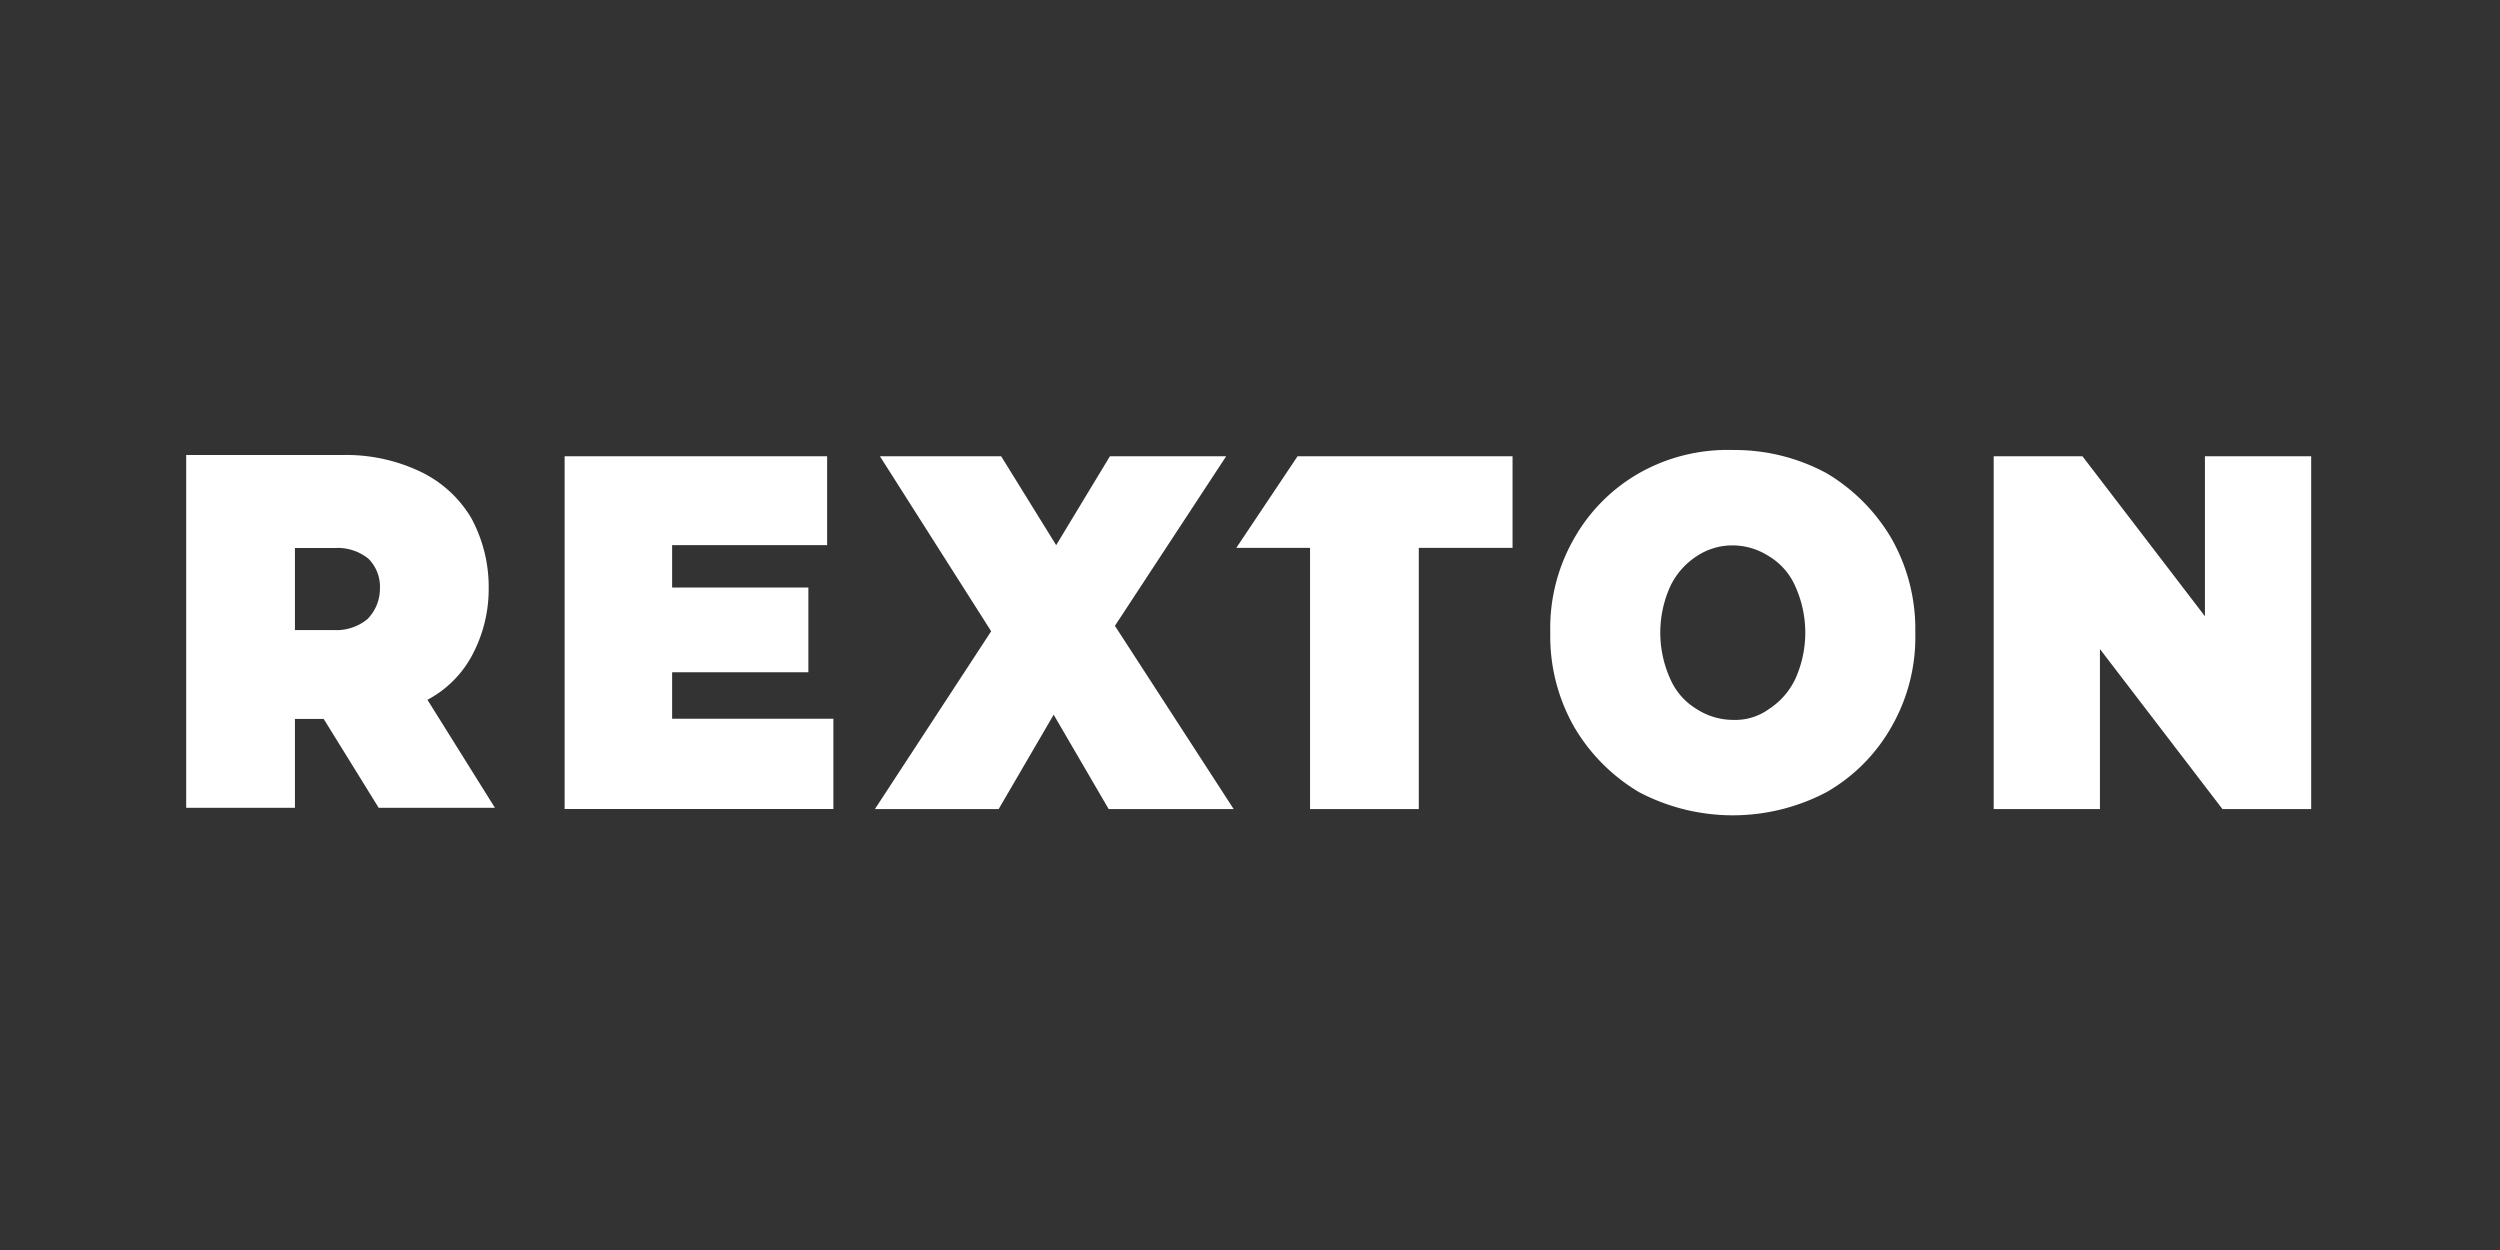
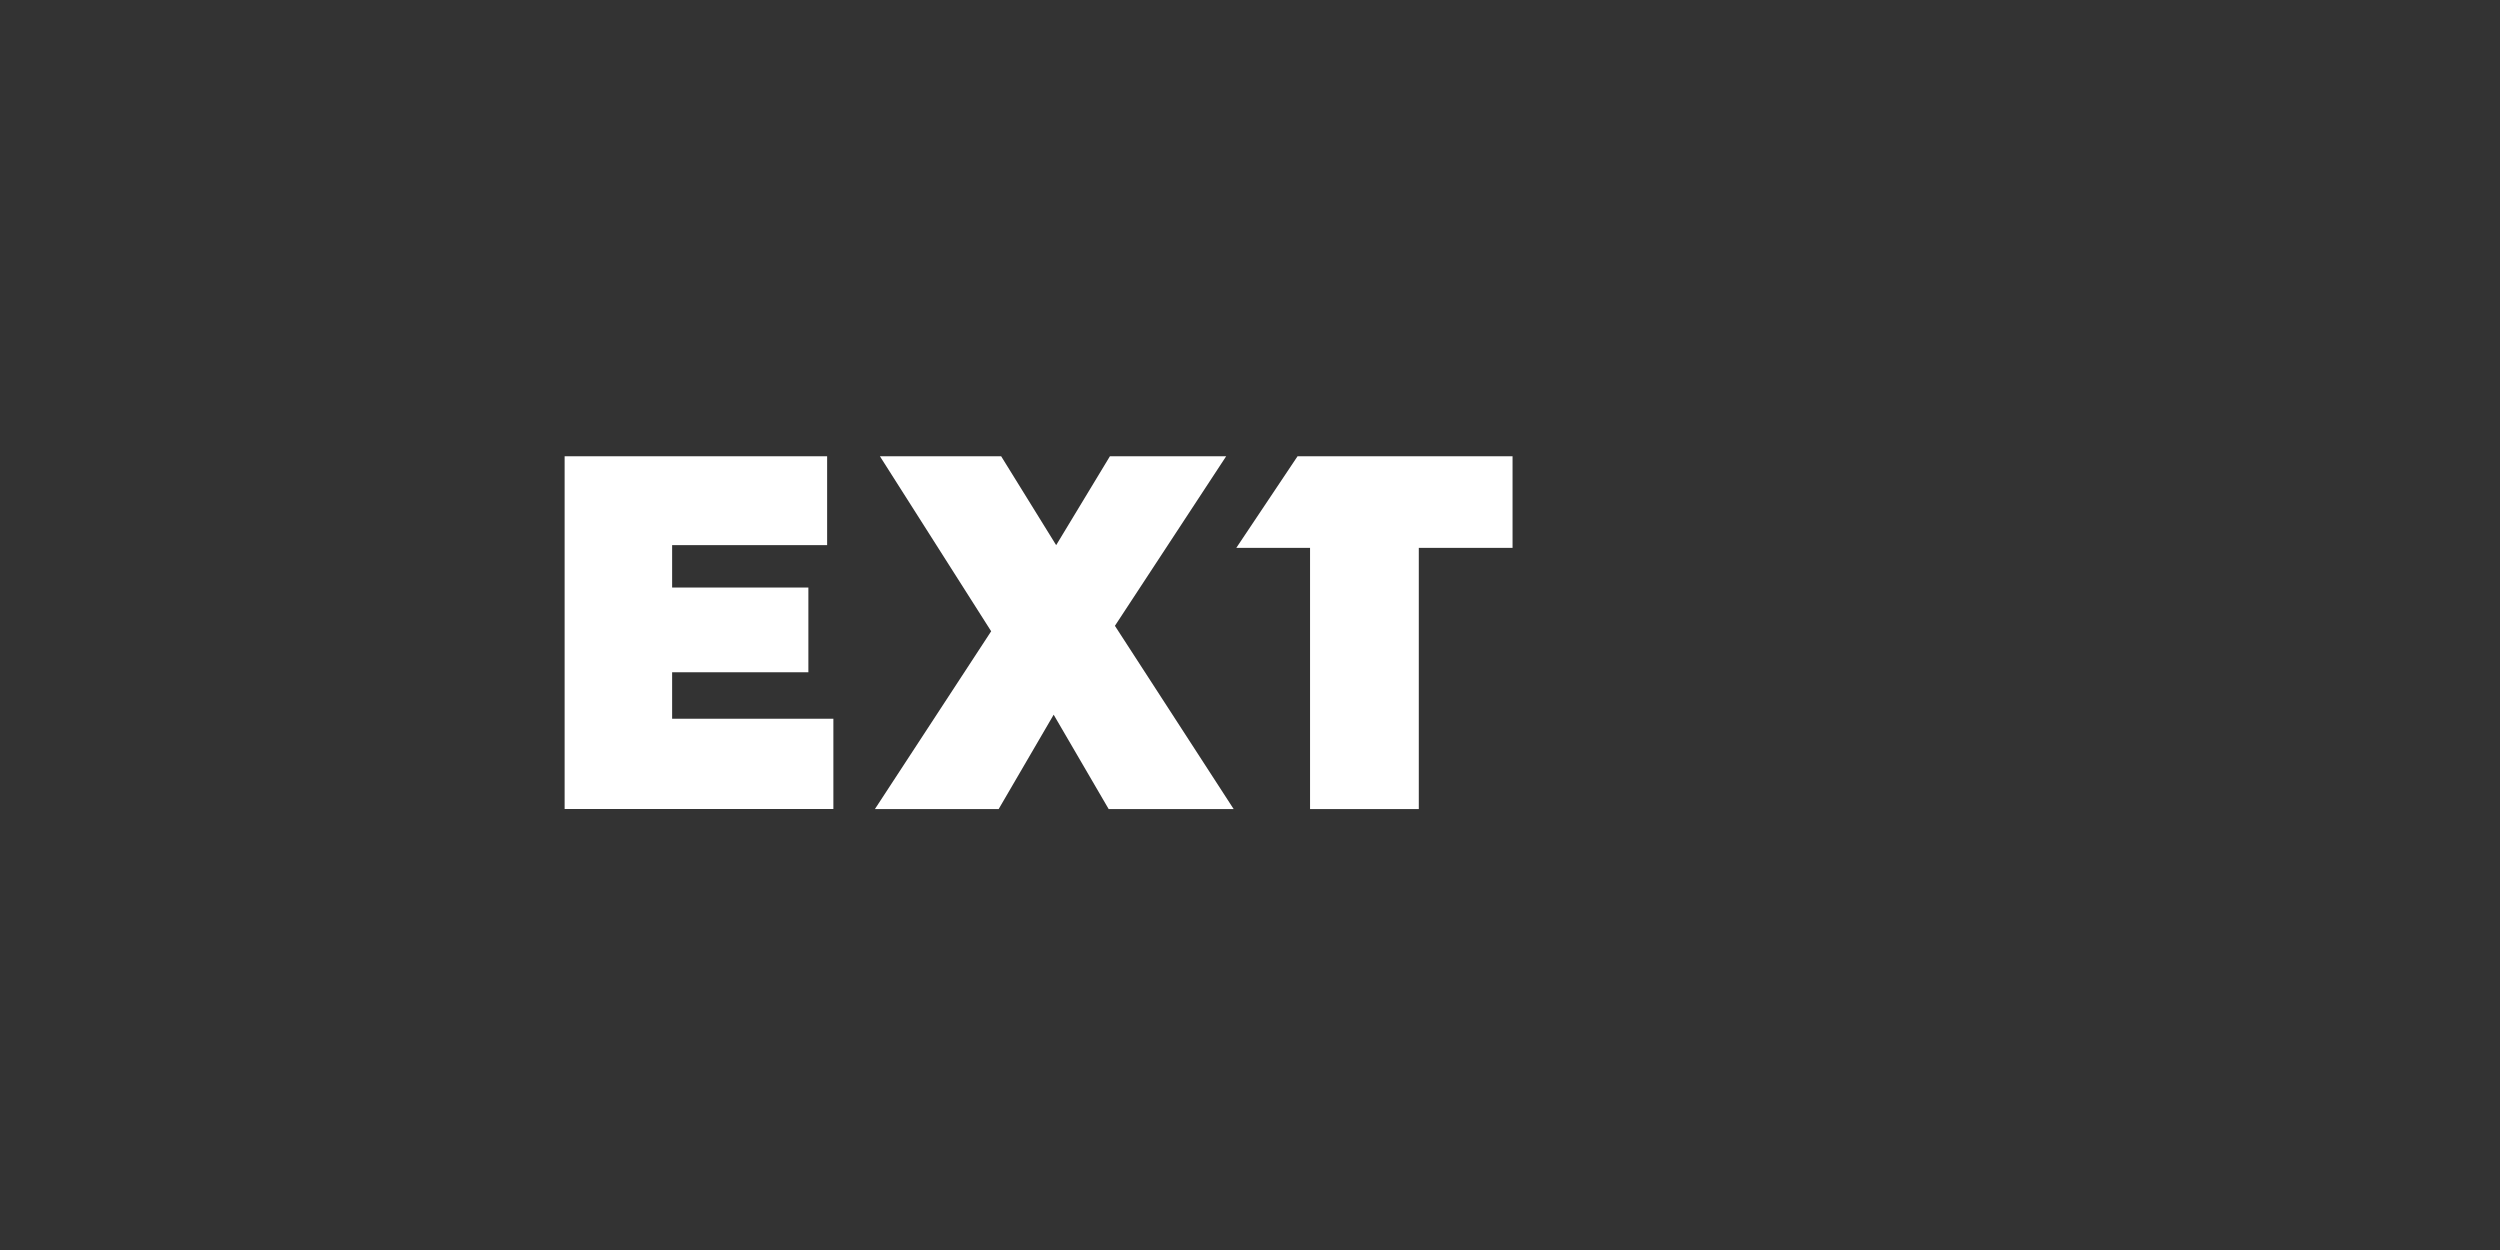
<svg xmlns="http://www.w3.org/2000/svg" width="200" height="100" viewBox="0 0 200 100">
  <rect x="0" y="0" width="200" height="100" fill="#333333" stroke="none" />
  <g transform="translate(-165 -289.699)">
-     <rect width="200" height="100" transform="translate(165 289.699)" fill="none" />
    <g transform="translate(-9 -19)">
      <g transform="translate(188.895 344.6)">
        <path d="M48.9,21.6v7.22H27.4V.6h21V7.711H36V11.1H46.9v6.782H36V21.6Z" transform="translate(2.875)" fill="#fff" />
        <path d="M68.3,28.824l-4.4-7.548-4.4,7.548H49.6L58.9,14.6,50,.6h9.7l4.4,7.111L68.4.6h9.3L68.8,14.165l9.5,14.659Z" transform="translate(5.498)" fill="#fff" />
-         <path d="M105.3,27.47a14.713,14.713,0,0,1-5.2-5.234,14.657,14.657,0,0,1-1.9-7.524,14.384,14.384,0,0,1,1.9-7.524,13.89,13.89,0,0,1,5.2-5.234A14.324,14.324,0,0,1,112.8.1a15.439,15.439,0,0,1,7.5,1.854,14.713,14.713,0,0,1,5.2,5.234,14.657,14.657,0,0,1,1.9,7.524,14.384,14.384,0,0,1-1.9,7.524,13.89,13.89,0,0,1-5.2,5.234,16.1,16.1,0,0,1-15,0m10.4-6.652a5.869,5.869,0,0,0,2.1-2.4,8.991,8.991,0,0,0,0-7.415,5.251,5.251,0,0,0-2.1-2.4,5.382,5.382,0,0,0-2.9-.872,5.133,5.133,0,0,0-2.9.872,5.869,5.869,0,0,0-2.1,2.4,8.991,8.991,0,0,0,0,7.415,5.251,5.251,0,0,0,2.1,2.4,5.382,5.382,0,0,0,2.9.872,4.6,4.6,0,0,0,2.9-.872" transform="translate(10.928 0)" fill="#fff" />
-         <path d="M155.9.6V28.824h-7.1l-9.8-12.8v12.8h-8.5V.6h7.1l9.8,12.8V.6Z" transform="translate(14.1)" fill="#fff" />
        <path d="M80.9.6,76,7.929h5.9V28.824h8.7V7.929h7.5V.6Z" transform="translate(8.009)" fill="#fff" />
-         <path d="M19.3,20.082a8.6,8.6,0,0,0,3.6-3.61,11.217,11.217,0,0,0,1.3-5.251,11.557,11.557,0,0,0-1.4-5.689,9.453,9.453,0,0,0-4.1-3.719A13.808,13.808,0,0,0,12.5.5H0V28.724H8.7V21.613H11l4.4,7.111h9.3l-5.4-8.642Zm-4.8-6.454a3.9,3.9,0,0,1-2.7.875H8.7V7.939h3.2a3.9,3.9,0,0,1,2.7.875,3.2,3.2,0,0,1,.9,2.407,3.472,3.472,0,0,1-1,2.407" transform="translate(0 0)" fill="#fff" />
      </g>
    </g>
  </g>
</svg>